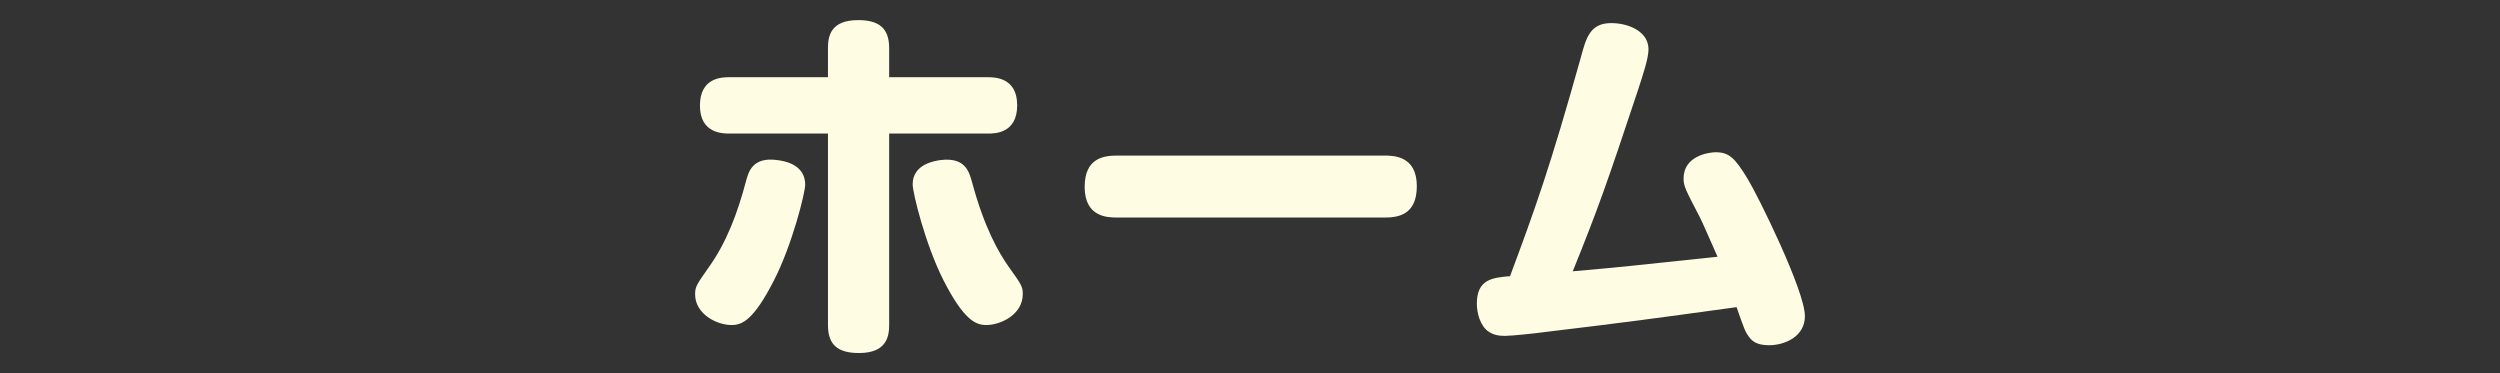
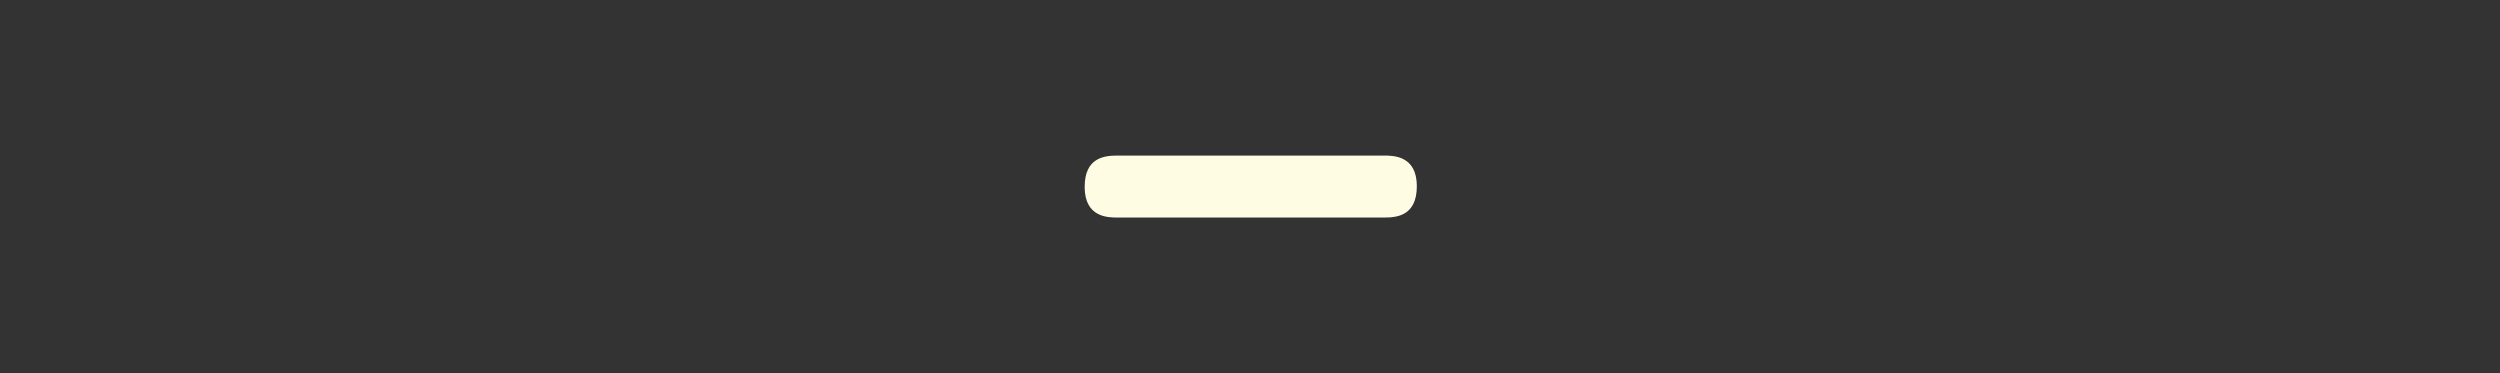
<svg xmlns="http://www.w3.org/2000/svg" version="1.1" x="0px" y="0px" width="134px" height="20px" viewBox="-37.258 -1.078 134 20" enable-background="new -37.258 -1.078 134 20" xml:space="preserve">
  <rect x="-37.258" y="-1.078" width="134" height="20" fill="#333333" stroke="none" />
  <defs>
</defs>
  <g>
    <g>
-       <path fill="#FFFCE4" d="M5.9,8.822c0,0.44-0.7,3.221-1.66,5.101c-1.1,2.161-1.72,2.421-2.28,2.421c-0.84,0-1.96-0.62-1.96-1.64    c0-0.42,0.079-0.521,0.72-1.441c0.98-1.359,1.561-2.96,2-4.601c0.141-0.54,0.36-1.34,1.681-1.16C4.921,7.562,5.9,7.802,5.9,8.822z     M7.121,1.5c0-0.64,0.14-1.5,1.62-1.5c1.101,0,1.66,0.42,1.66,1.5v1.561h5.281c0.36,0,1.581,0,1.581,1.5    c0,1.52-1.201,1.52-1.581,1.52h-5.281v10.262c0,0.62-0.14,1.501-1.62,1.501c-1.18,0-1.66-0.48-1.66-1.501V6.081H1.86    c-0.381,0-1.601,0-1.601-1.5c0-1.521,1.2-1.521,1.601-1.521h5.261V1.5z M14.843,8.682c0.66,2.46,1.44,3.801,1.98,4.561    c0.66,0.92,0.74,1.041,0.74,1.44c0,1.101-1.181,1.66-1.961,1.66c-0.56,0-1.2-0.26-2.3-2.421c-0.961-1.9-1.641-4.661-1.641-5.121    c0-1.1,1.22-1.26,1.5-1.3C14.482,7.341,14.683,8.122,14.843,8.682z" />
      <path fill="#FFFCE4" d="M22.64,10.582c-0.5,0-1.76,0-1.76-1.64c0-1.581,1.06-1.681,1.76-1.681h14.283c0.5,0,1.761,0,1.761,1.641    c0,1.62-1.12,1.68-1.761,1.68H22.64z" />
-       <path fill="#FFFCE4" d="M47.48,1.98c0.28-1.041,0.5-1.82,1.621-1.82c0.92,0,2,0.44,2,1.4c0,0.48-0.26,1.26-0.58,2.241    c-1.62,4.881-2.141,6.361-3.48,9.663c2.521-0.221,3.061-0.281,7.762-0.781c-0.221-0.479-0.801-1.84-0.961-2.14    c-0.76-1.46-0.86-1.64-0.86-2.06c0-1.201,1.341-1.4,1.721-1.4c0.7,0,1.021,0.28,1.721,1.44c0.54,0.88,3.061,5.981,3.061,7.342    c0,1.1-1.08,1.561-1.921,1.561c-0.72,0-0.939-0.261-1.1-0.48c-0.16-0.221-0.22-0.34-0.641-1.561    c-4.961,0.68-5.521,0.76-10.322,1.34c-0.42,0.061-1.74,0.2-2.08,0.2s-0.601-0.04-0.88-0.22c-0.48-0.32-0.641-1.041-0.641-1.5    c0-1.32,0.84-1.4,1.78-1.48C45,10.182,45.82,7.921,47.48,1.98z" />
    </g>
  </g>
</svg>